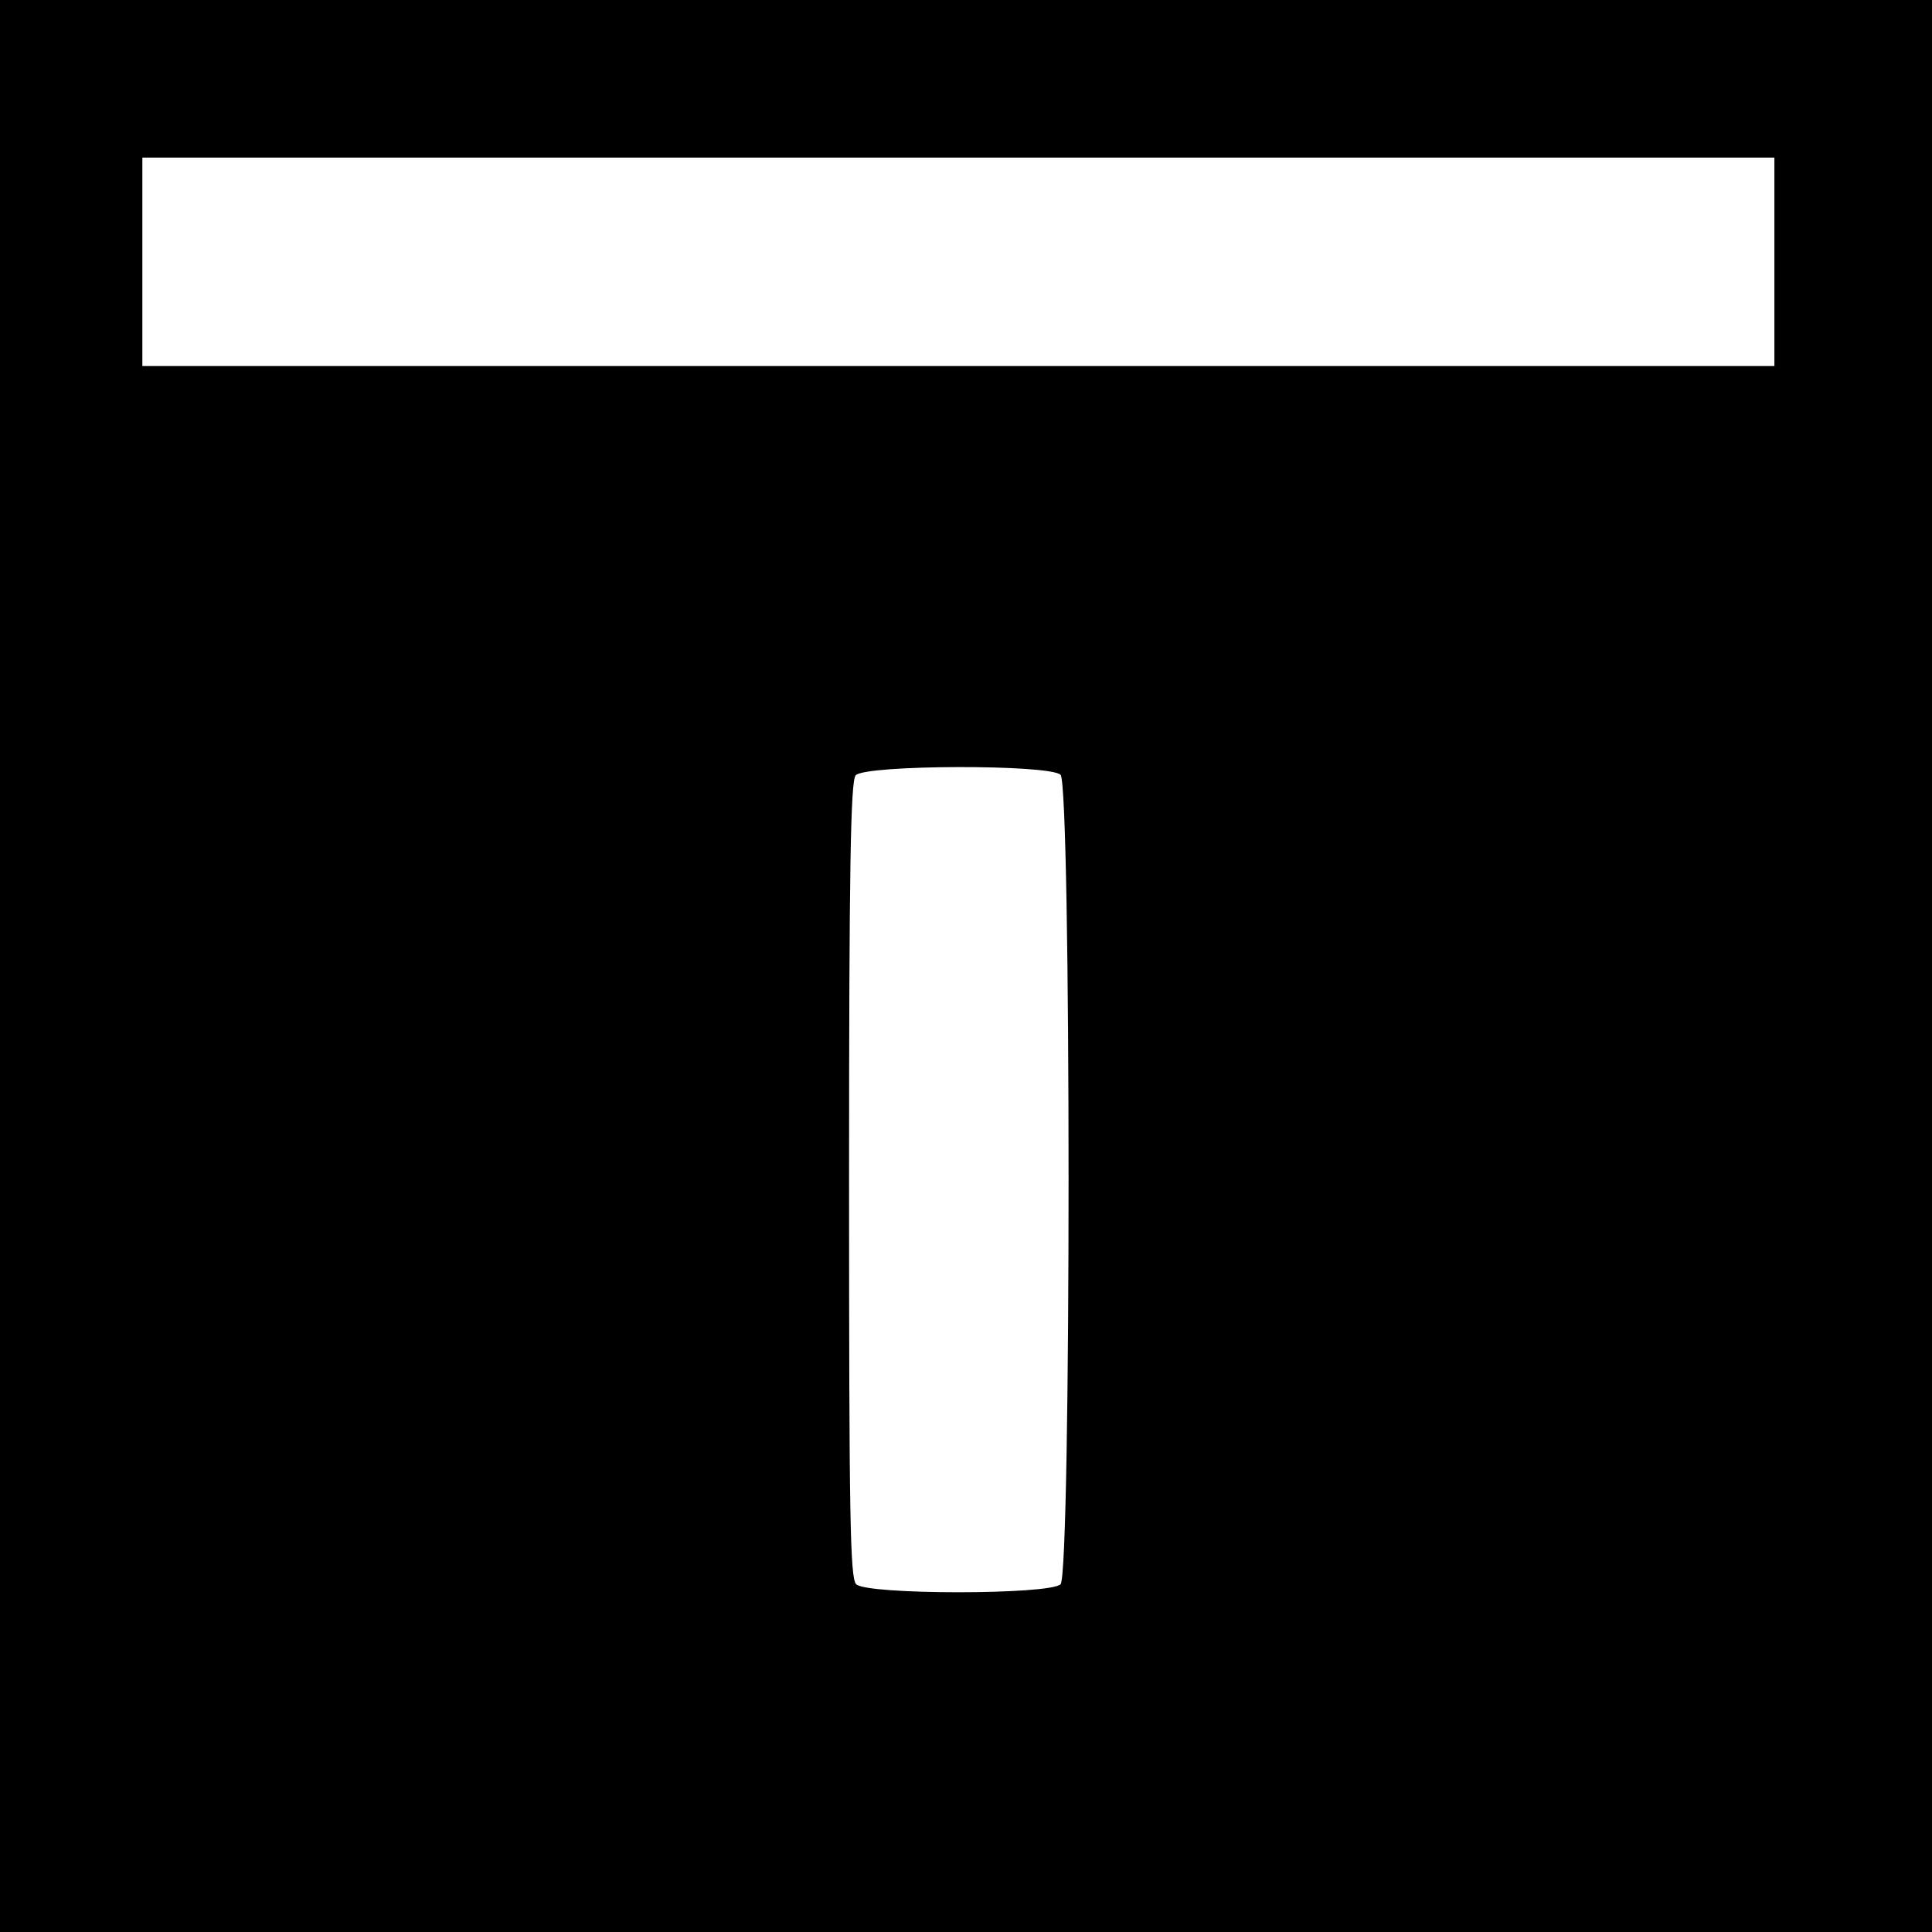
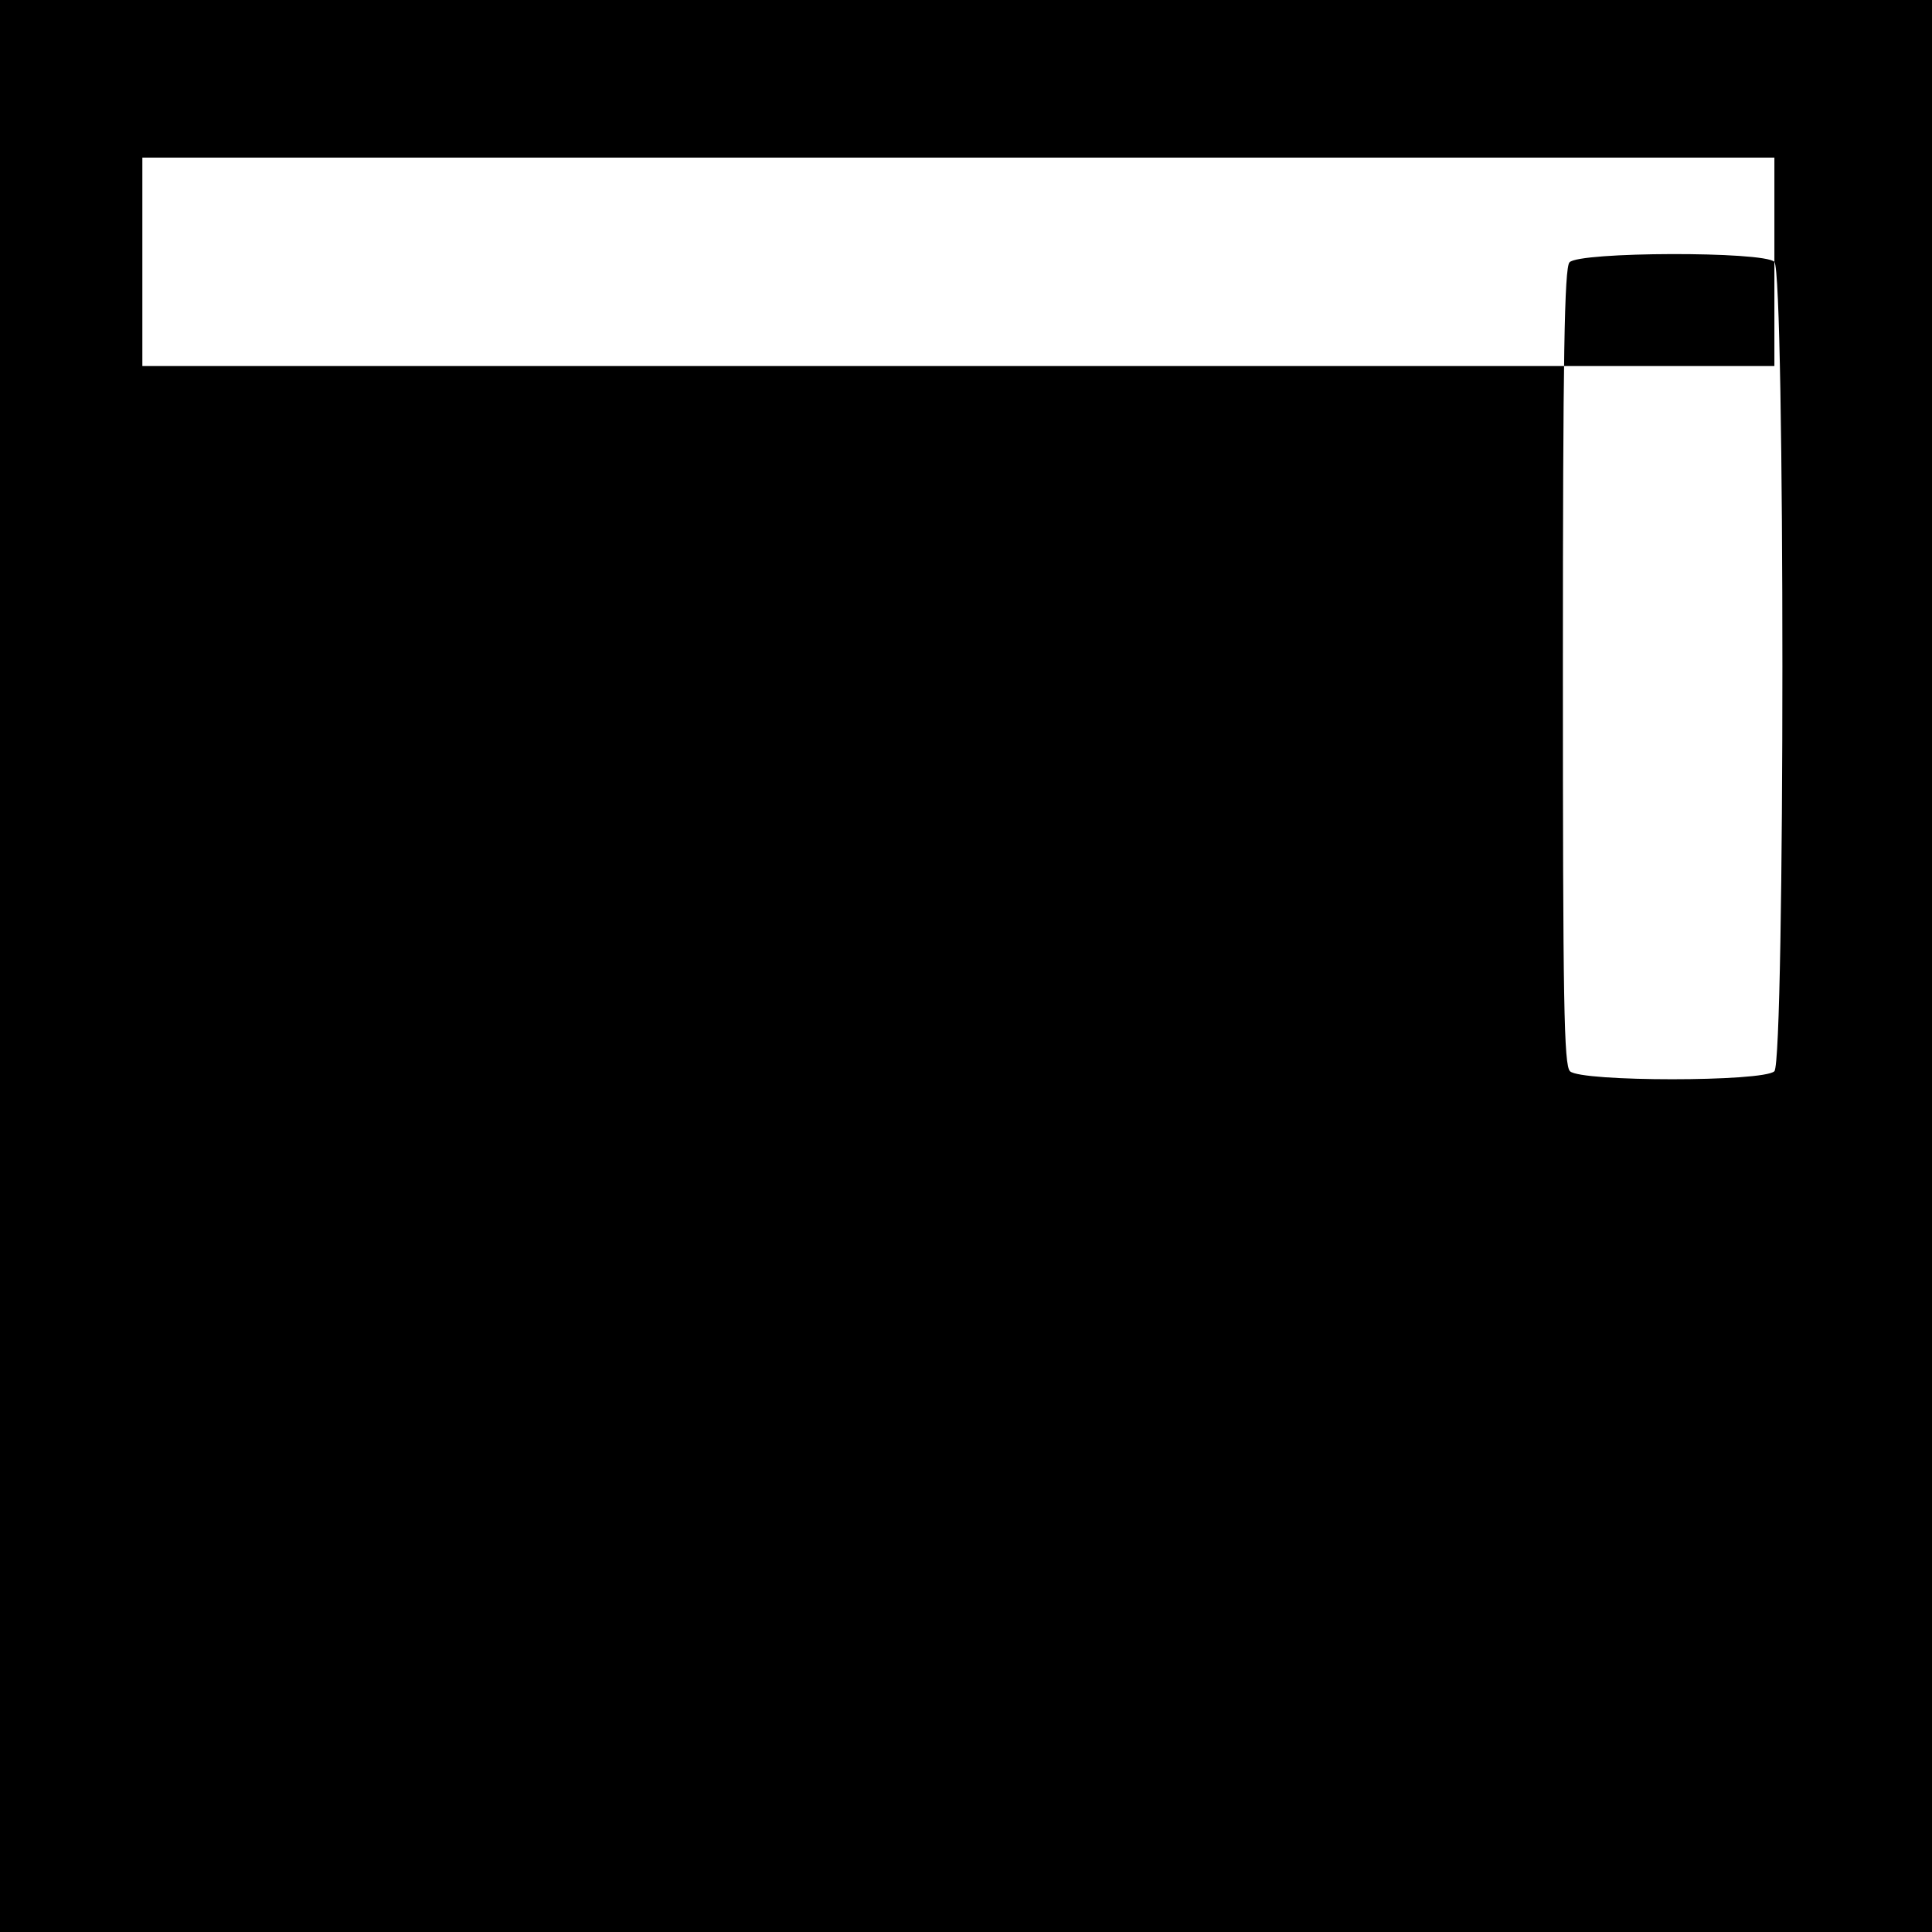
<svg xmlns="http://www.w3.org/2000/svg" version="1.0" width="380pt" height="380pt" viewBox="0 0 380 380" preserveAspectRatio="xMidYMid meet">
  <g transform="translate(0,380) scale(0.1,-0.1)" fill="#000000" stroke="none">
-     <path d="M0 1900 l0 -1900 1900 0 1900 0 0 1900 0 1900 -1900 0 -1900 0 0 -1900z m3490 1385 l0 -205 -1605 0 -1605 0 0 205 0 205 1605 0 1605 0 0 -205z m-1404 -1009 c21 -22 21 -1570 0 -1592 -21 -21 -381 -21 -402 0 -12 12 -14 132 -14 796 0 610 3 784 13 795 18 21 382 22 403 1z" />
+     <path d="M0 1900 l0 -1900 1900 0 1900 0 0 1900 0 1900 -1900 0 -1900 0 0 -1900z m3490 1385 l0 -205 -1605 0 -1605 0 0 205 0 205 1605 0 1605 0 0 -205z c21 -22 21 -1570 0 -1592 -21 -21 -381 -21 -402 0 -12 12 -14 132 -14 796 0 610 3 784 13 795 18 21 382 22 403 1z" />
  </g>
</svg>